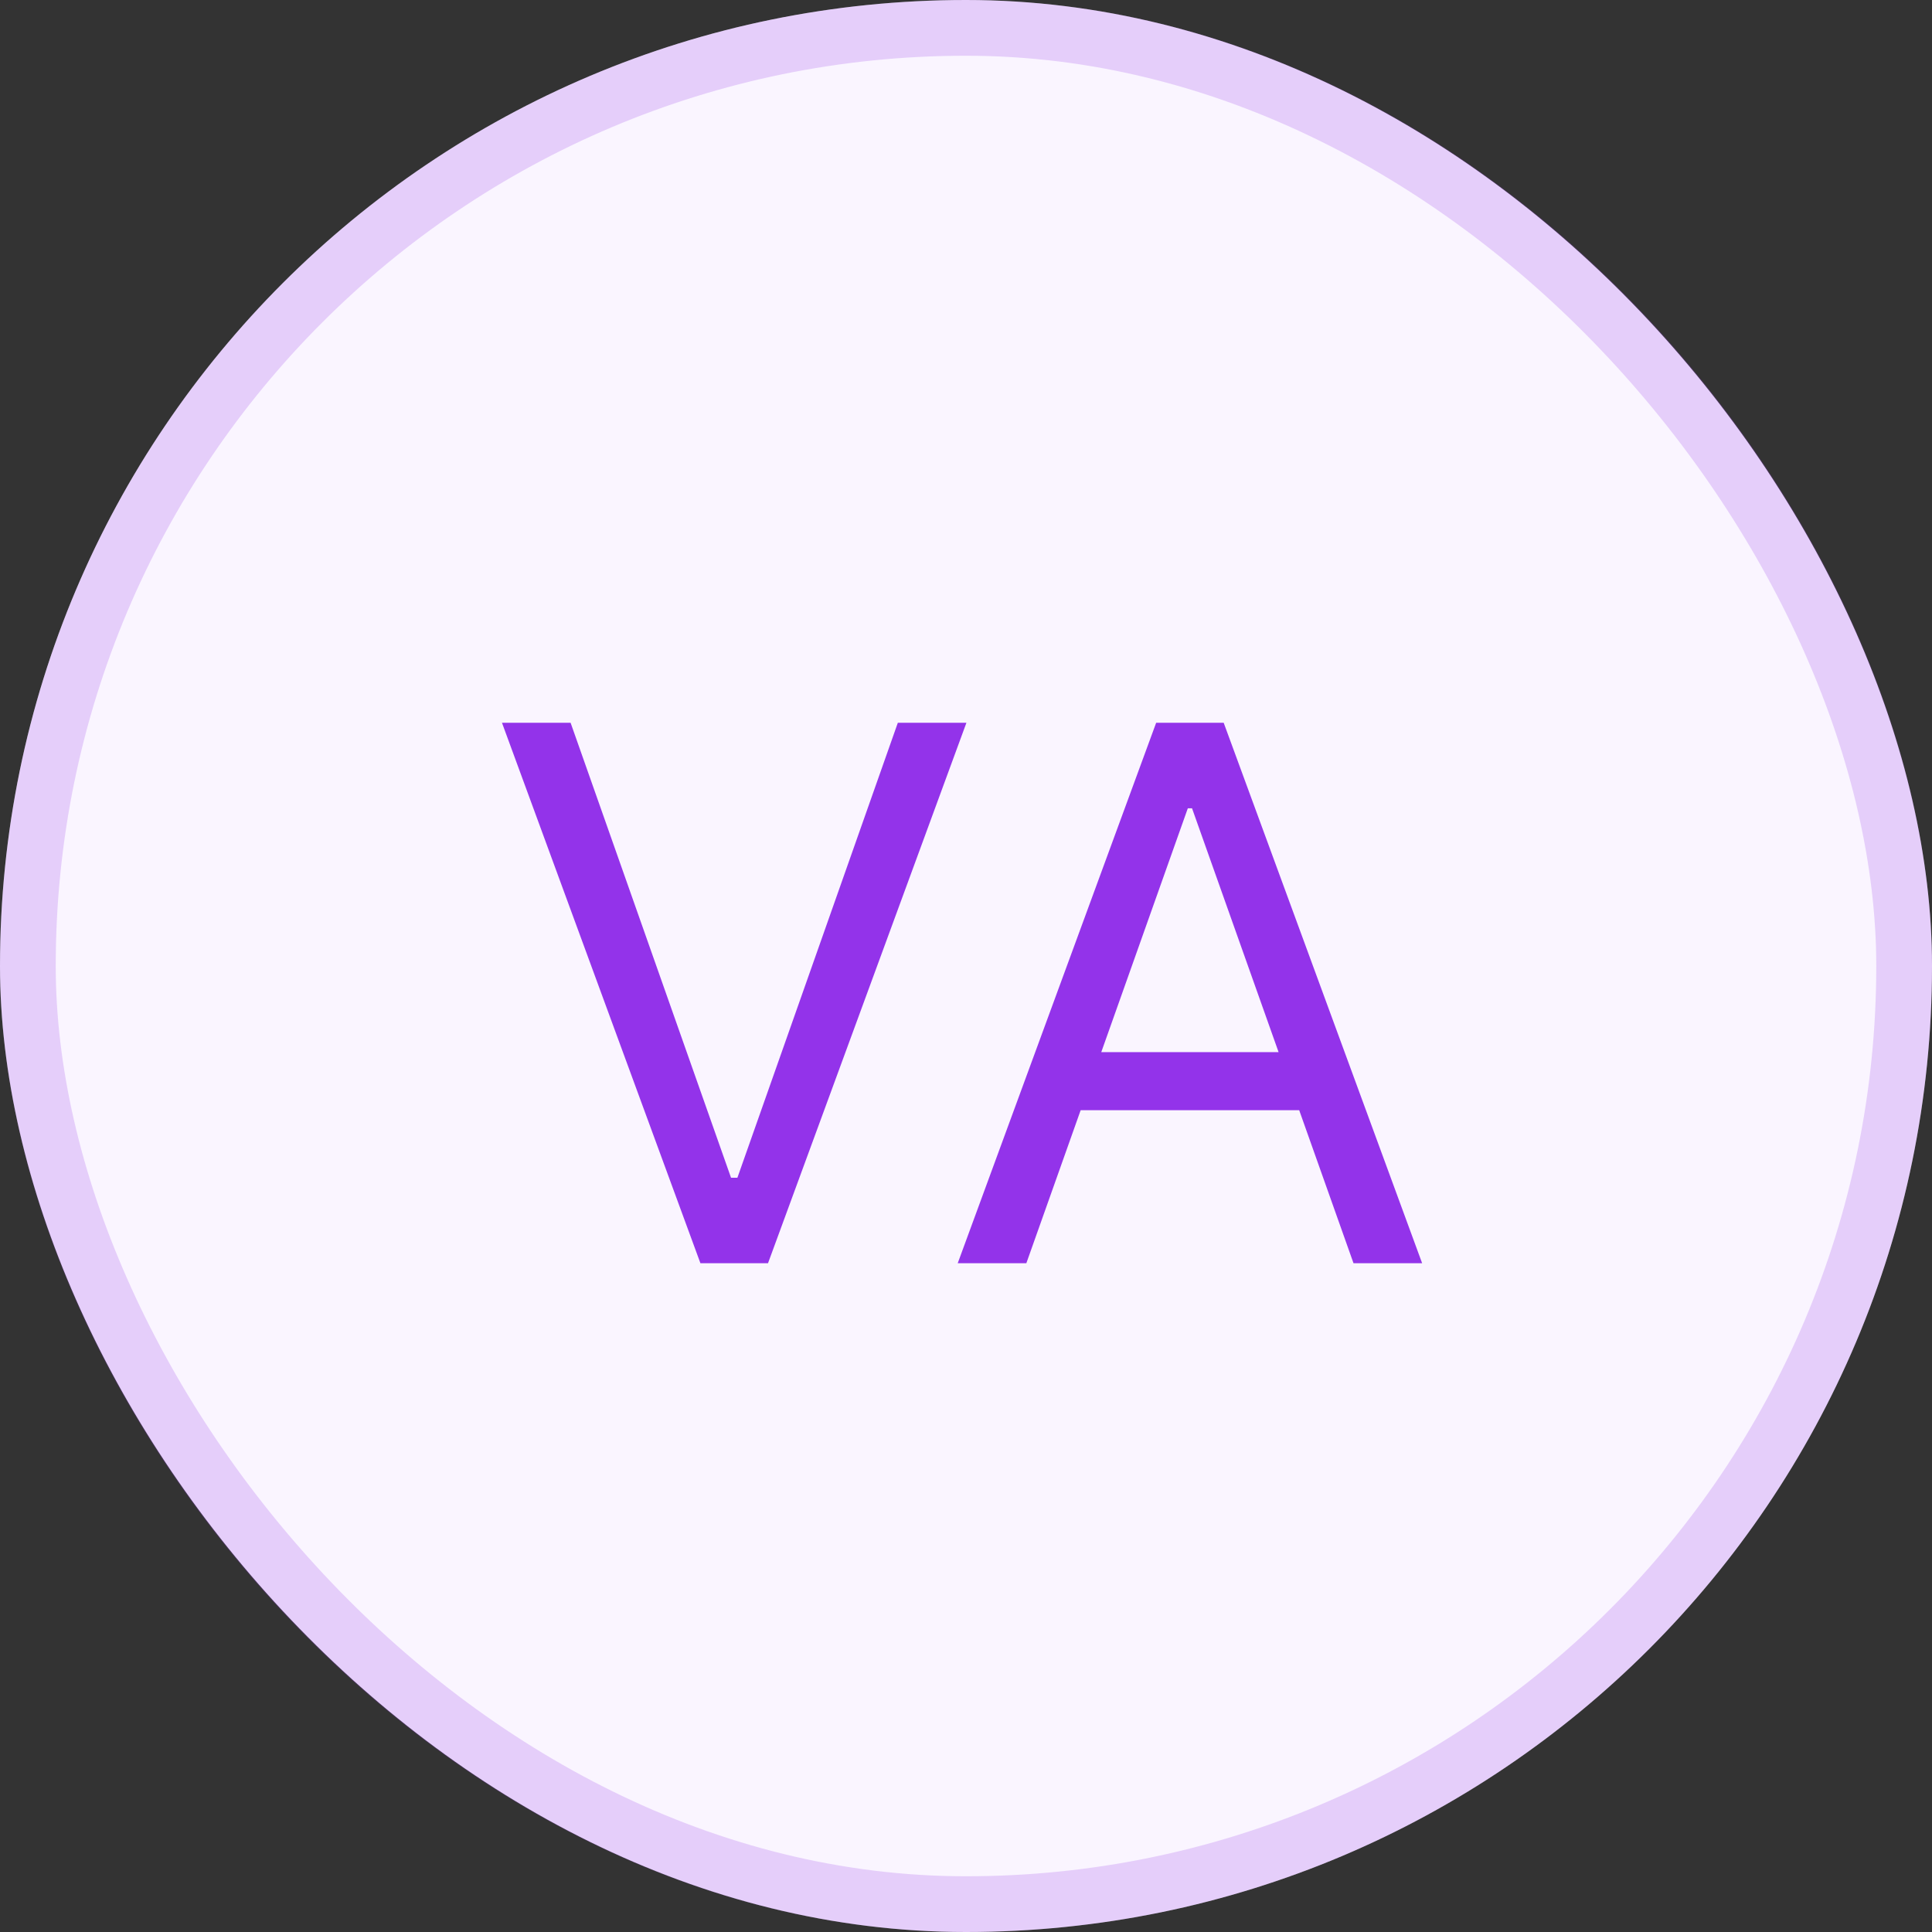
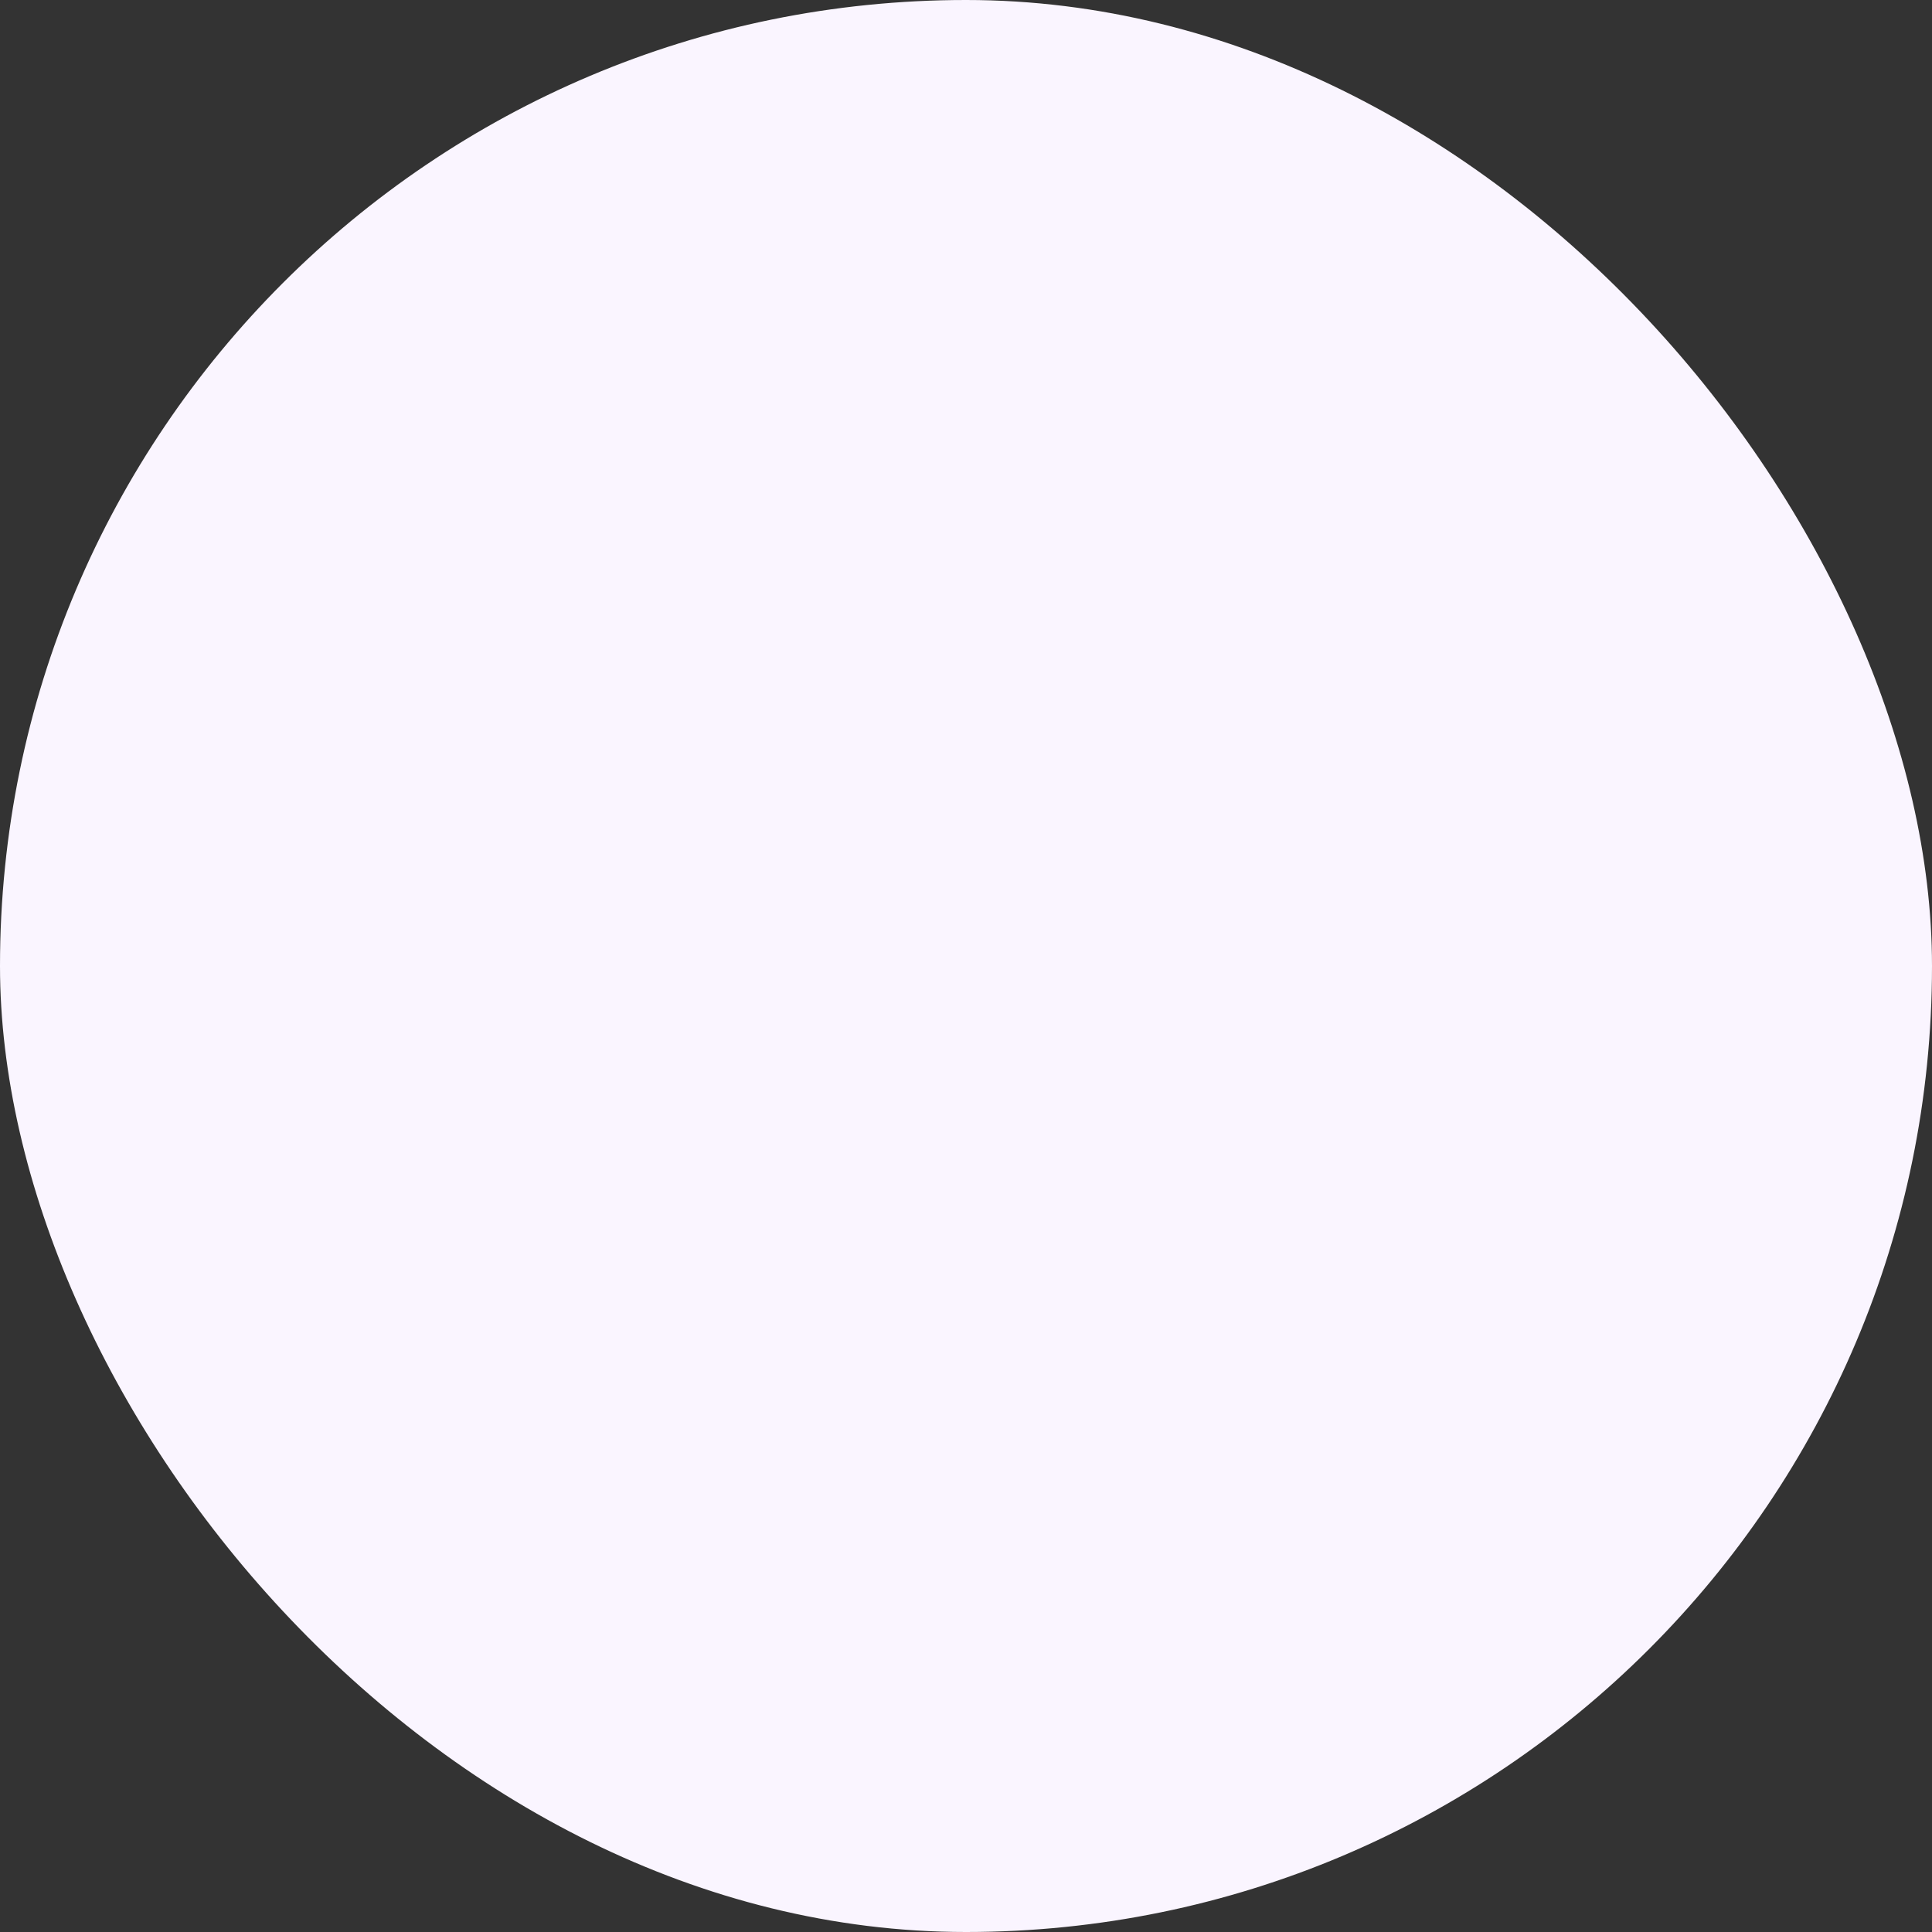
<svg xmlns="http://www.w3.org/2000/svg" width="52" height="52" viewBox="0 0 52 52" fill="none">
  <rect x="0" y="0" width="52" height="52" fill="#333333" stroke="none" />
  <rect width="52" height="52" rx="26" fill="#FAF5FF" />
-   <rect x="0.75" y="0.75" width="50.5" height="50.5" rx="25.25" stroke="#9333EA" stroke-opacity="0.2" stroke-width="1.5" />
-   <path d="M15.358 19.454L19.676 31.699H19.847L24.165 19.454H26.011L20.671 34H18.852L13.511 19.454H15.358ZM27.624 34H25.777L31.118 19.454H32.936L38.277 34H36.43L32.084 21.756H31.97L27.624 34ZM28.305 28.318H35.749V29.881H28.305V28.318Z" fill="#9333EA" />
</svg>